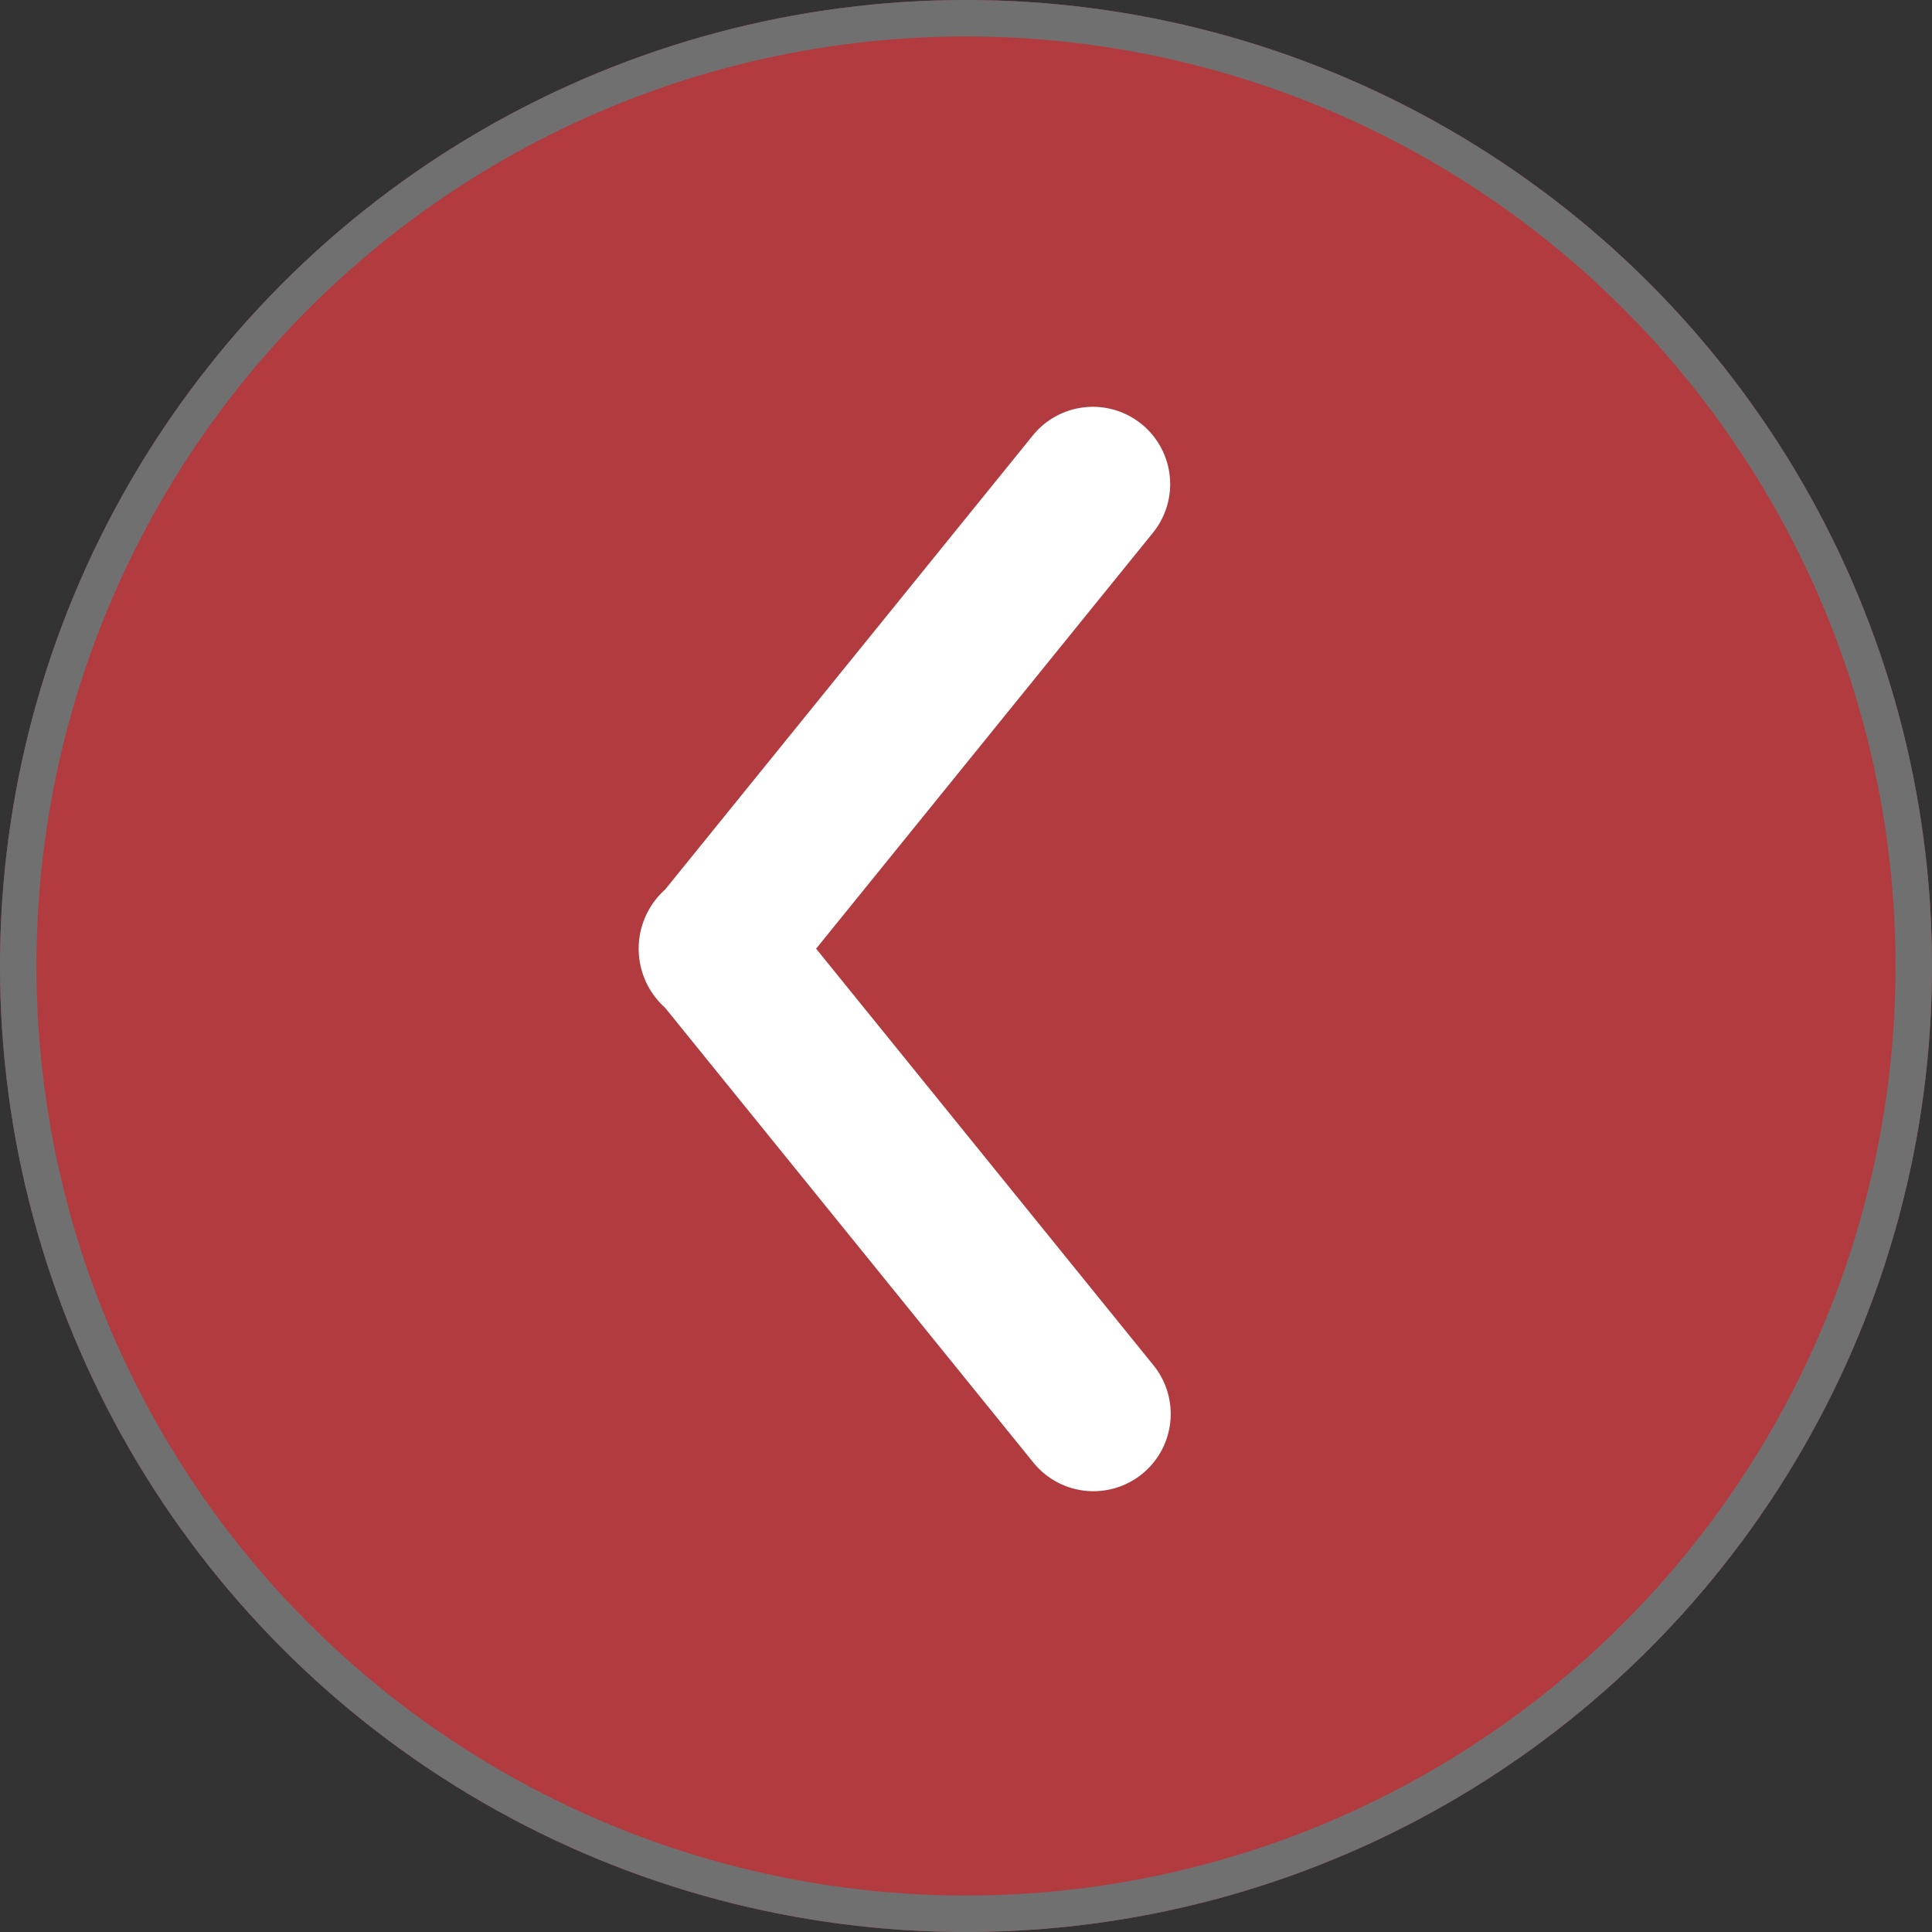
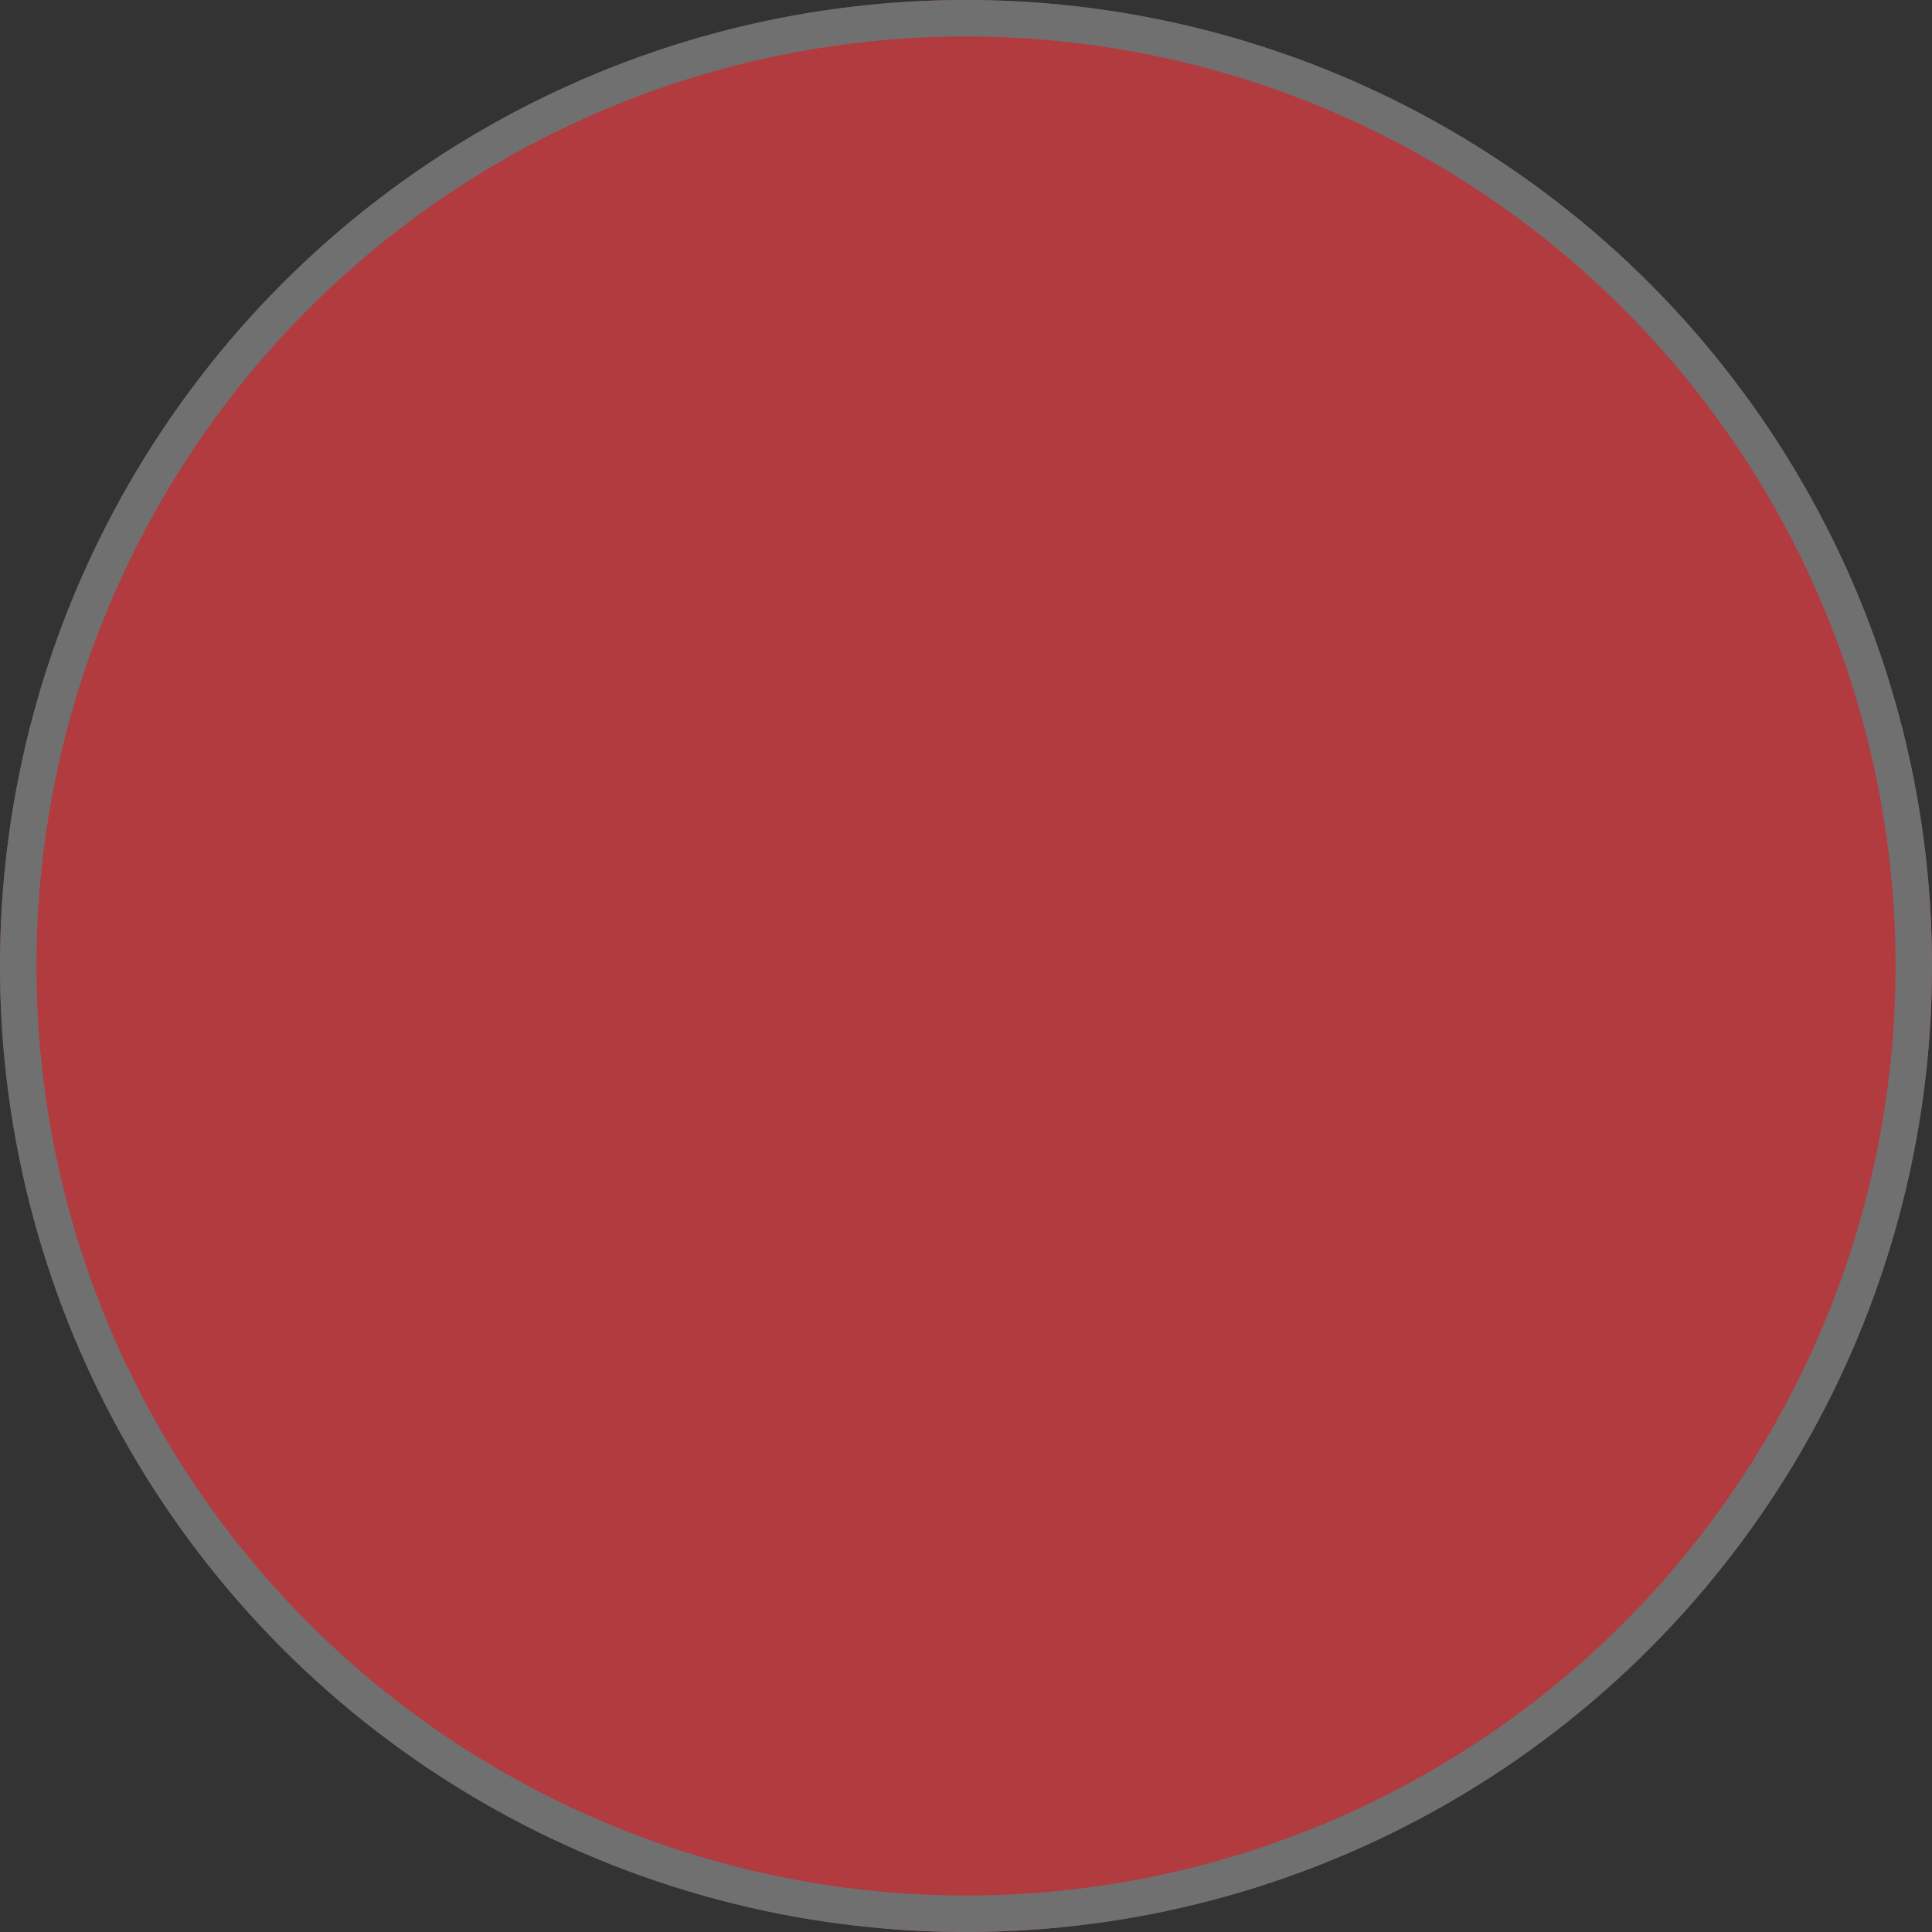
<svg xmlns="http://www.w3.org/2000/svg" width="53" height="53" viewBox="0 0 53 53">
  <rect x="0" y="0" width="53" height="53" fill="#333333" stroke="none" />
  <g id="Group_10" data-name="Group 10" transform="translate(-883 -4639)">
    <g id="Ellipse_8" data-name="Ellipse 8" transform="translate(883 4639)" fill="#b23b40" stroke="#707070" stroke-width="1">
      <circle cx="26.5" cy="26.5" r="26.5" stroke="none" />
      <circle cx="26.5" cy="26.5" r="26" fill="none" />
    </g>
-     <path id="Union_3" data-name="Union 3" d="M10.813,28.943.725,16.485a2.175,2.175,0,0,1,0-3.241L10.813.786a2.12,2.12,0,1,1,3.295,2.669l-9.24,11.41,9.24,11.41a2.12,2.12,0,1,1-3.295,2.668Z" transform="translate(900.52 4650.16)" fill="#fff" />
  </g>
</svg>